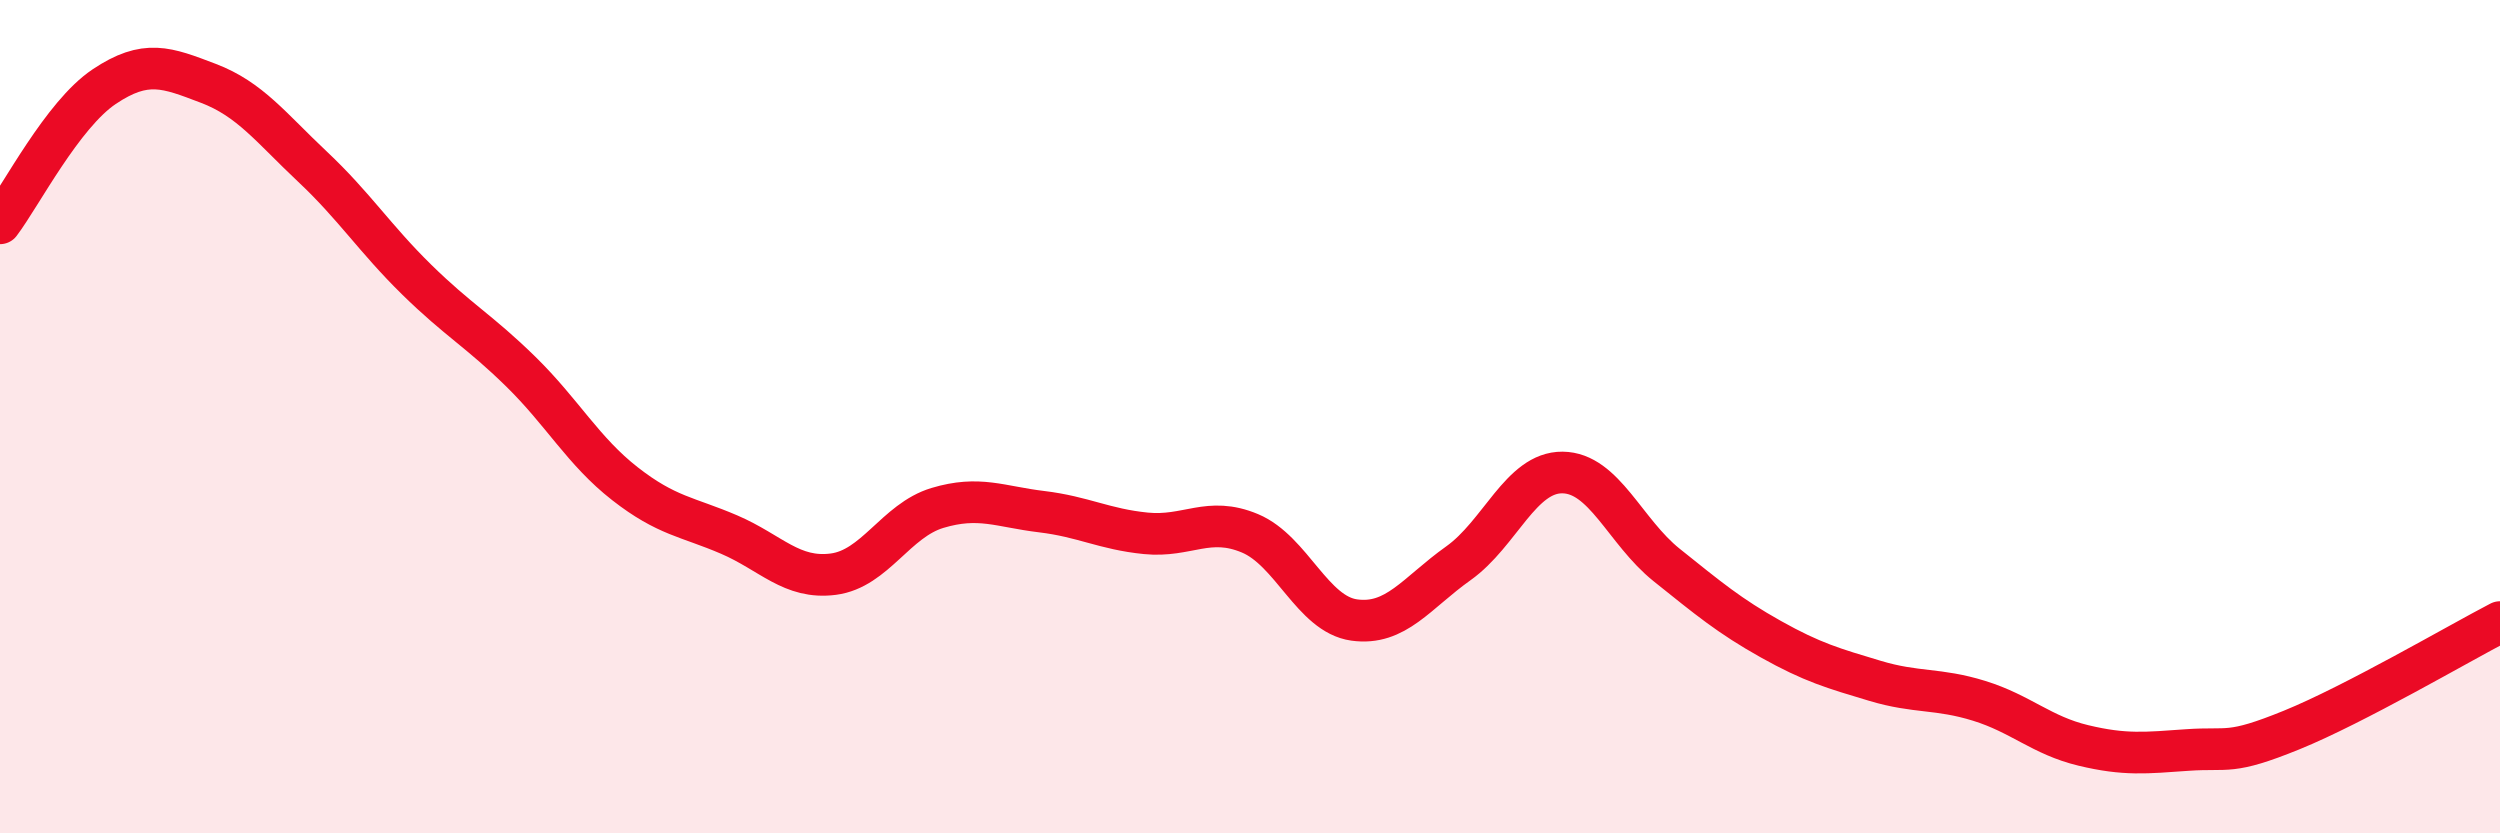
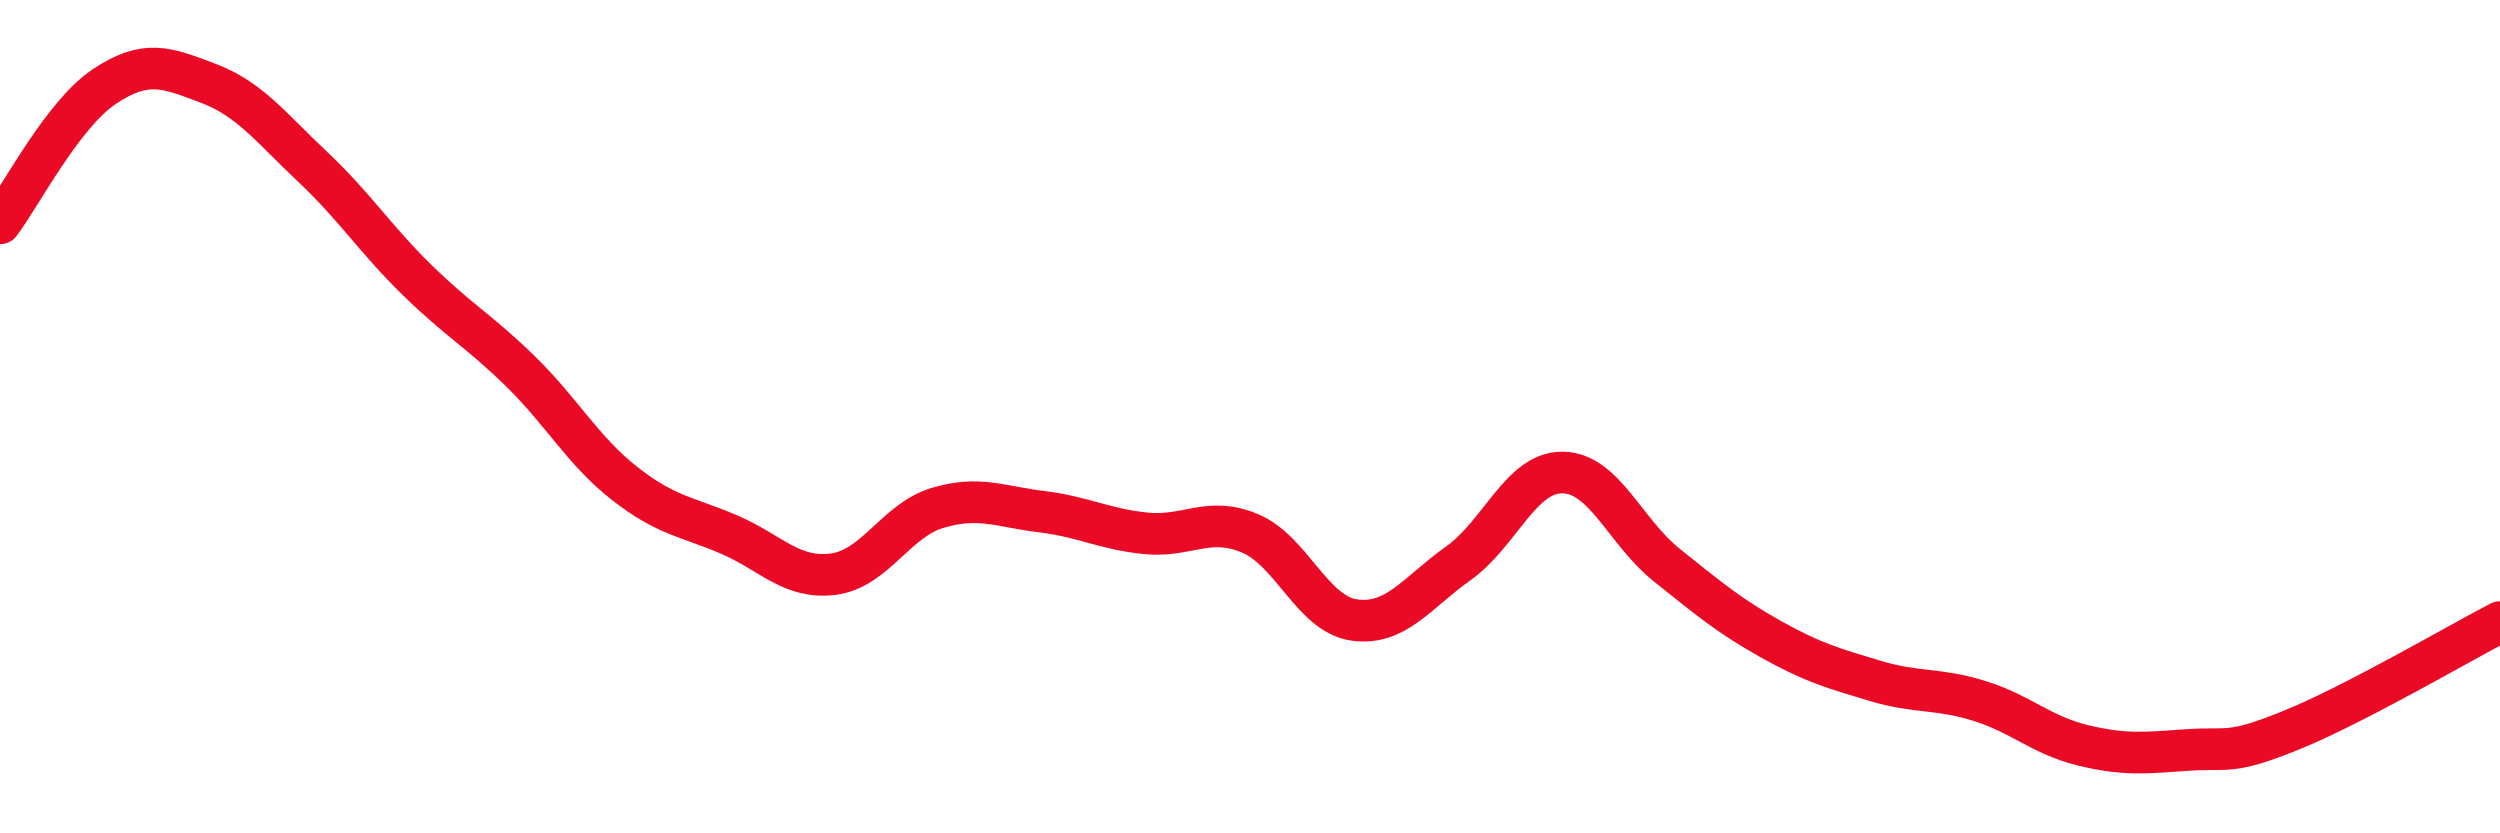
<svg xmlns="http://www.w3.org/2000/svg" width="60" height="20" viewBox="0 0 60 20">
-   <path d="M 0,5.36 C 0.5,4.7 1.5,2.75 2.5,2.08 C 3.5,1.41 4,1.62 5,2 C 6,2.38 6.5,3.06 7.5,4 C 8.5,4.94 9,5.73 10,6.71 C 11,7.69 11.5,7.94 12.5,8.92 C 13.5,9.9 14,10.83 15,11.61 C 16,12.39 16.5,12.4 17.5,12.83 C 18.5,13.26 19,13.91 20,13.78 C 21,13.65 21.5,12.49 22.5,12.19 C 23.5,11.89 24,12.16 25,12.28 C 26,12.4 26.5,12.7 27.5,12.8 C 28.5,12.9 29,12.38 30,12.8 C 31,13.22 31.5,14.74 32.5,14.88 C 33.5,15.02 34,14.23 35,13.52 C 36,12.81 36.5,11.33 37.5,11.34 C 38.5,11.35 39,12.76 40,13.56 C 41,14.36 41.5,14.78 42.5,15.34 C 43.5,15.9 44,16.04 45,16.34 C 46,16.64 46.5,16.51 47.5,16.82 C 48.5,17.13 49,17.65 50,17.89 C 51,18.13 51.5,18.07 52.5,18 C 53.5,17.93 53.5,18.13 55,17.52 C 56.5,16.91 59,15.45 60,14.93L60 20L0 20Z" fill="#EB0A25" opacity="0.1" stroke-linecap="round" stroke-linejoin="round" />
  <path d="M 0,5.36 C 0.5,4.7 1.5,2.75 2.5,2.08 C 3.5,1.41 4,1.62 5,2 C 6,2.38 6.5,3.06 7.5,4 C 8.5,4.94 9,5.73 10,6.71 C 11,7.69 11.5,7.94 12.5,8.92 C 13.5,9.9 14,10.83 15,11.61 C 16,12.39 16.5,12.4 17.5,12.83 C 18.5,13.26 19,13.91 20,13.78 C 21,13.65 21.5,12.49 22.5,12.19 C 23.5,11.89 24,12.16 25,12.28 C 26,12.4 26.5,12.7 27.5,12.8 C 28.5,12.9 29,12.38 30,12.8 C 31,13.22 31.5,14.74 32.5,14.88 C 33.5,15.02 34,14.23 35,13.52 C 36,12.81 36.5,11.33 37.5,11.34 C 38.5,11.35 39,12.76 40,13.56 C 41,14.36 41.5,14.78 42.5,15.34 C 43.5,15.9 44,16.04 45,16.34 C 46,16.64 46.5,16.51 47.5,16.82 C 48.5,17.13 49,17.65 50,17.89 C 51,18.13 51.5,18.07 52.5,18 C 53.5,17.93 53.5,18.13 55,17.52 C 56.5,16.91 59,15.45 60,14.93" stroke="#EB0A25" stroke-width="1" fill="none" stroke-linecap="round" stroke-linejoin="round" />
</svg>